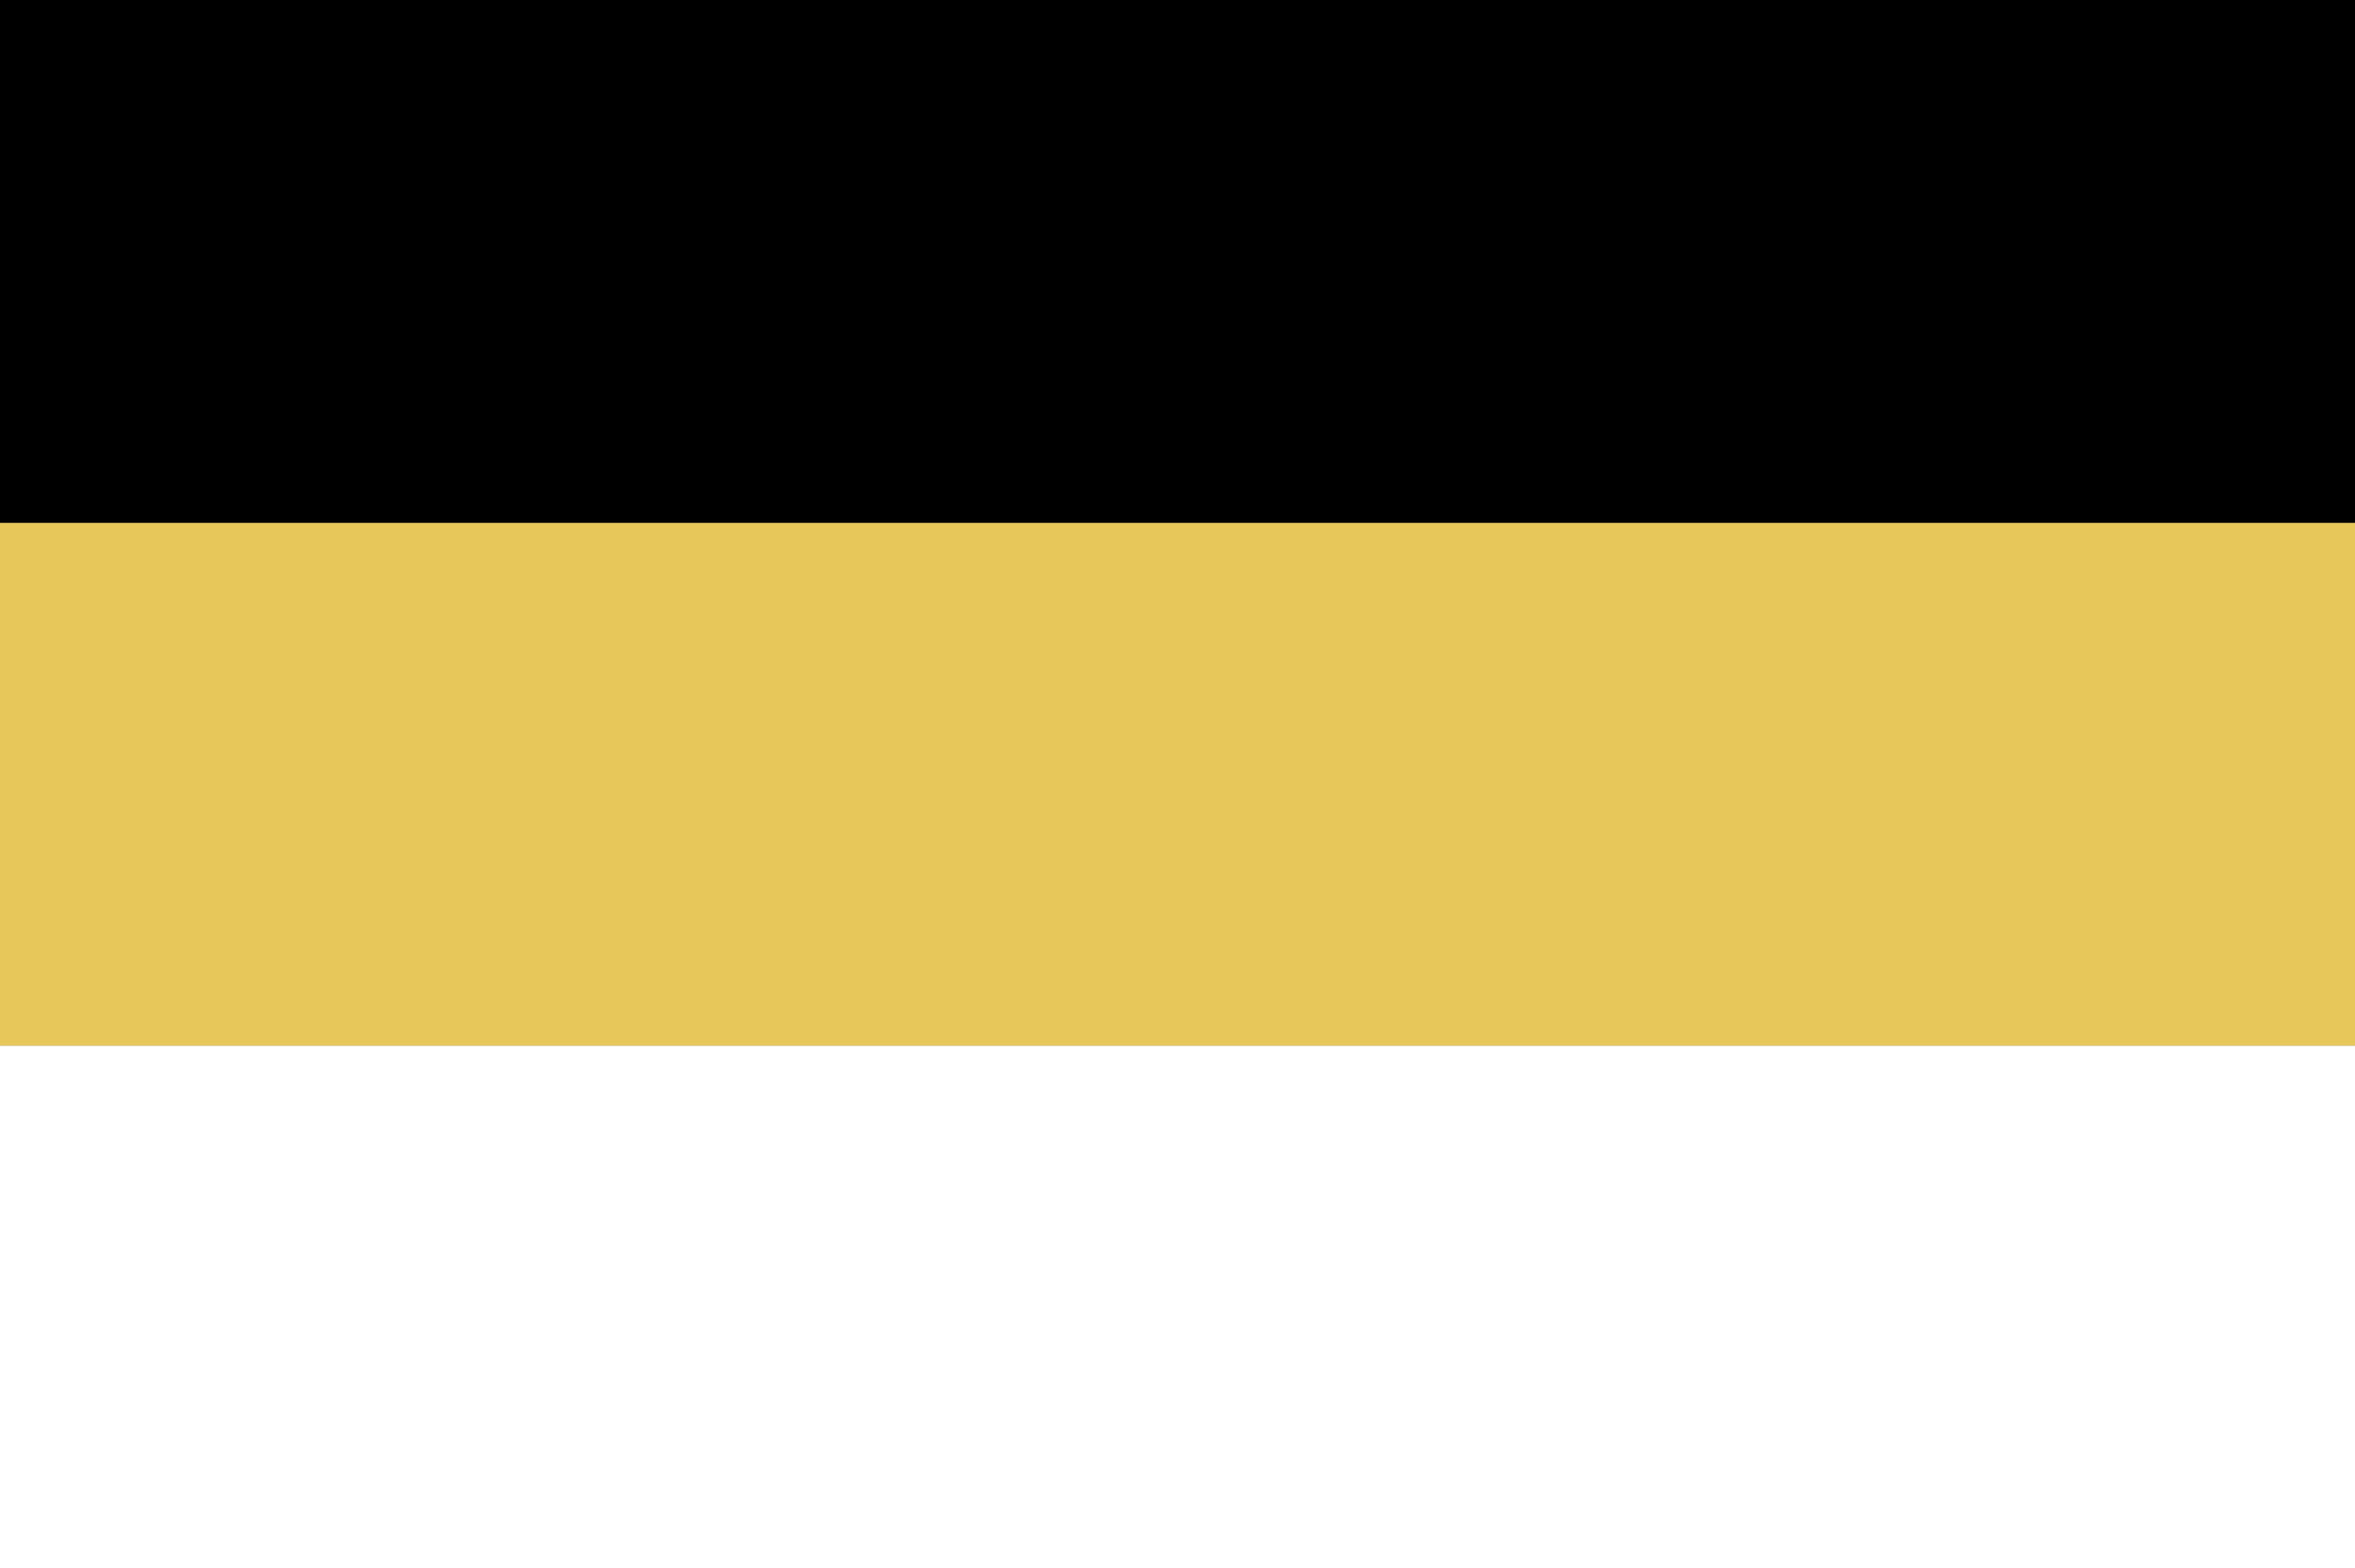
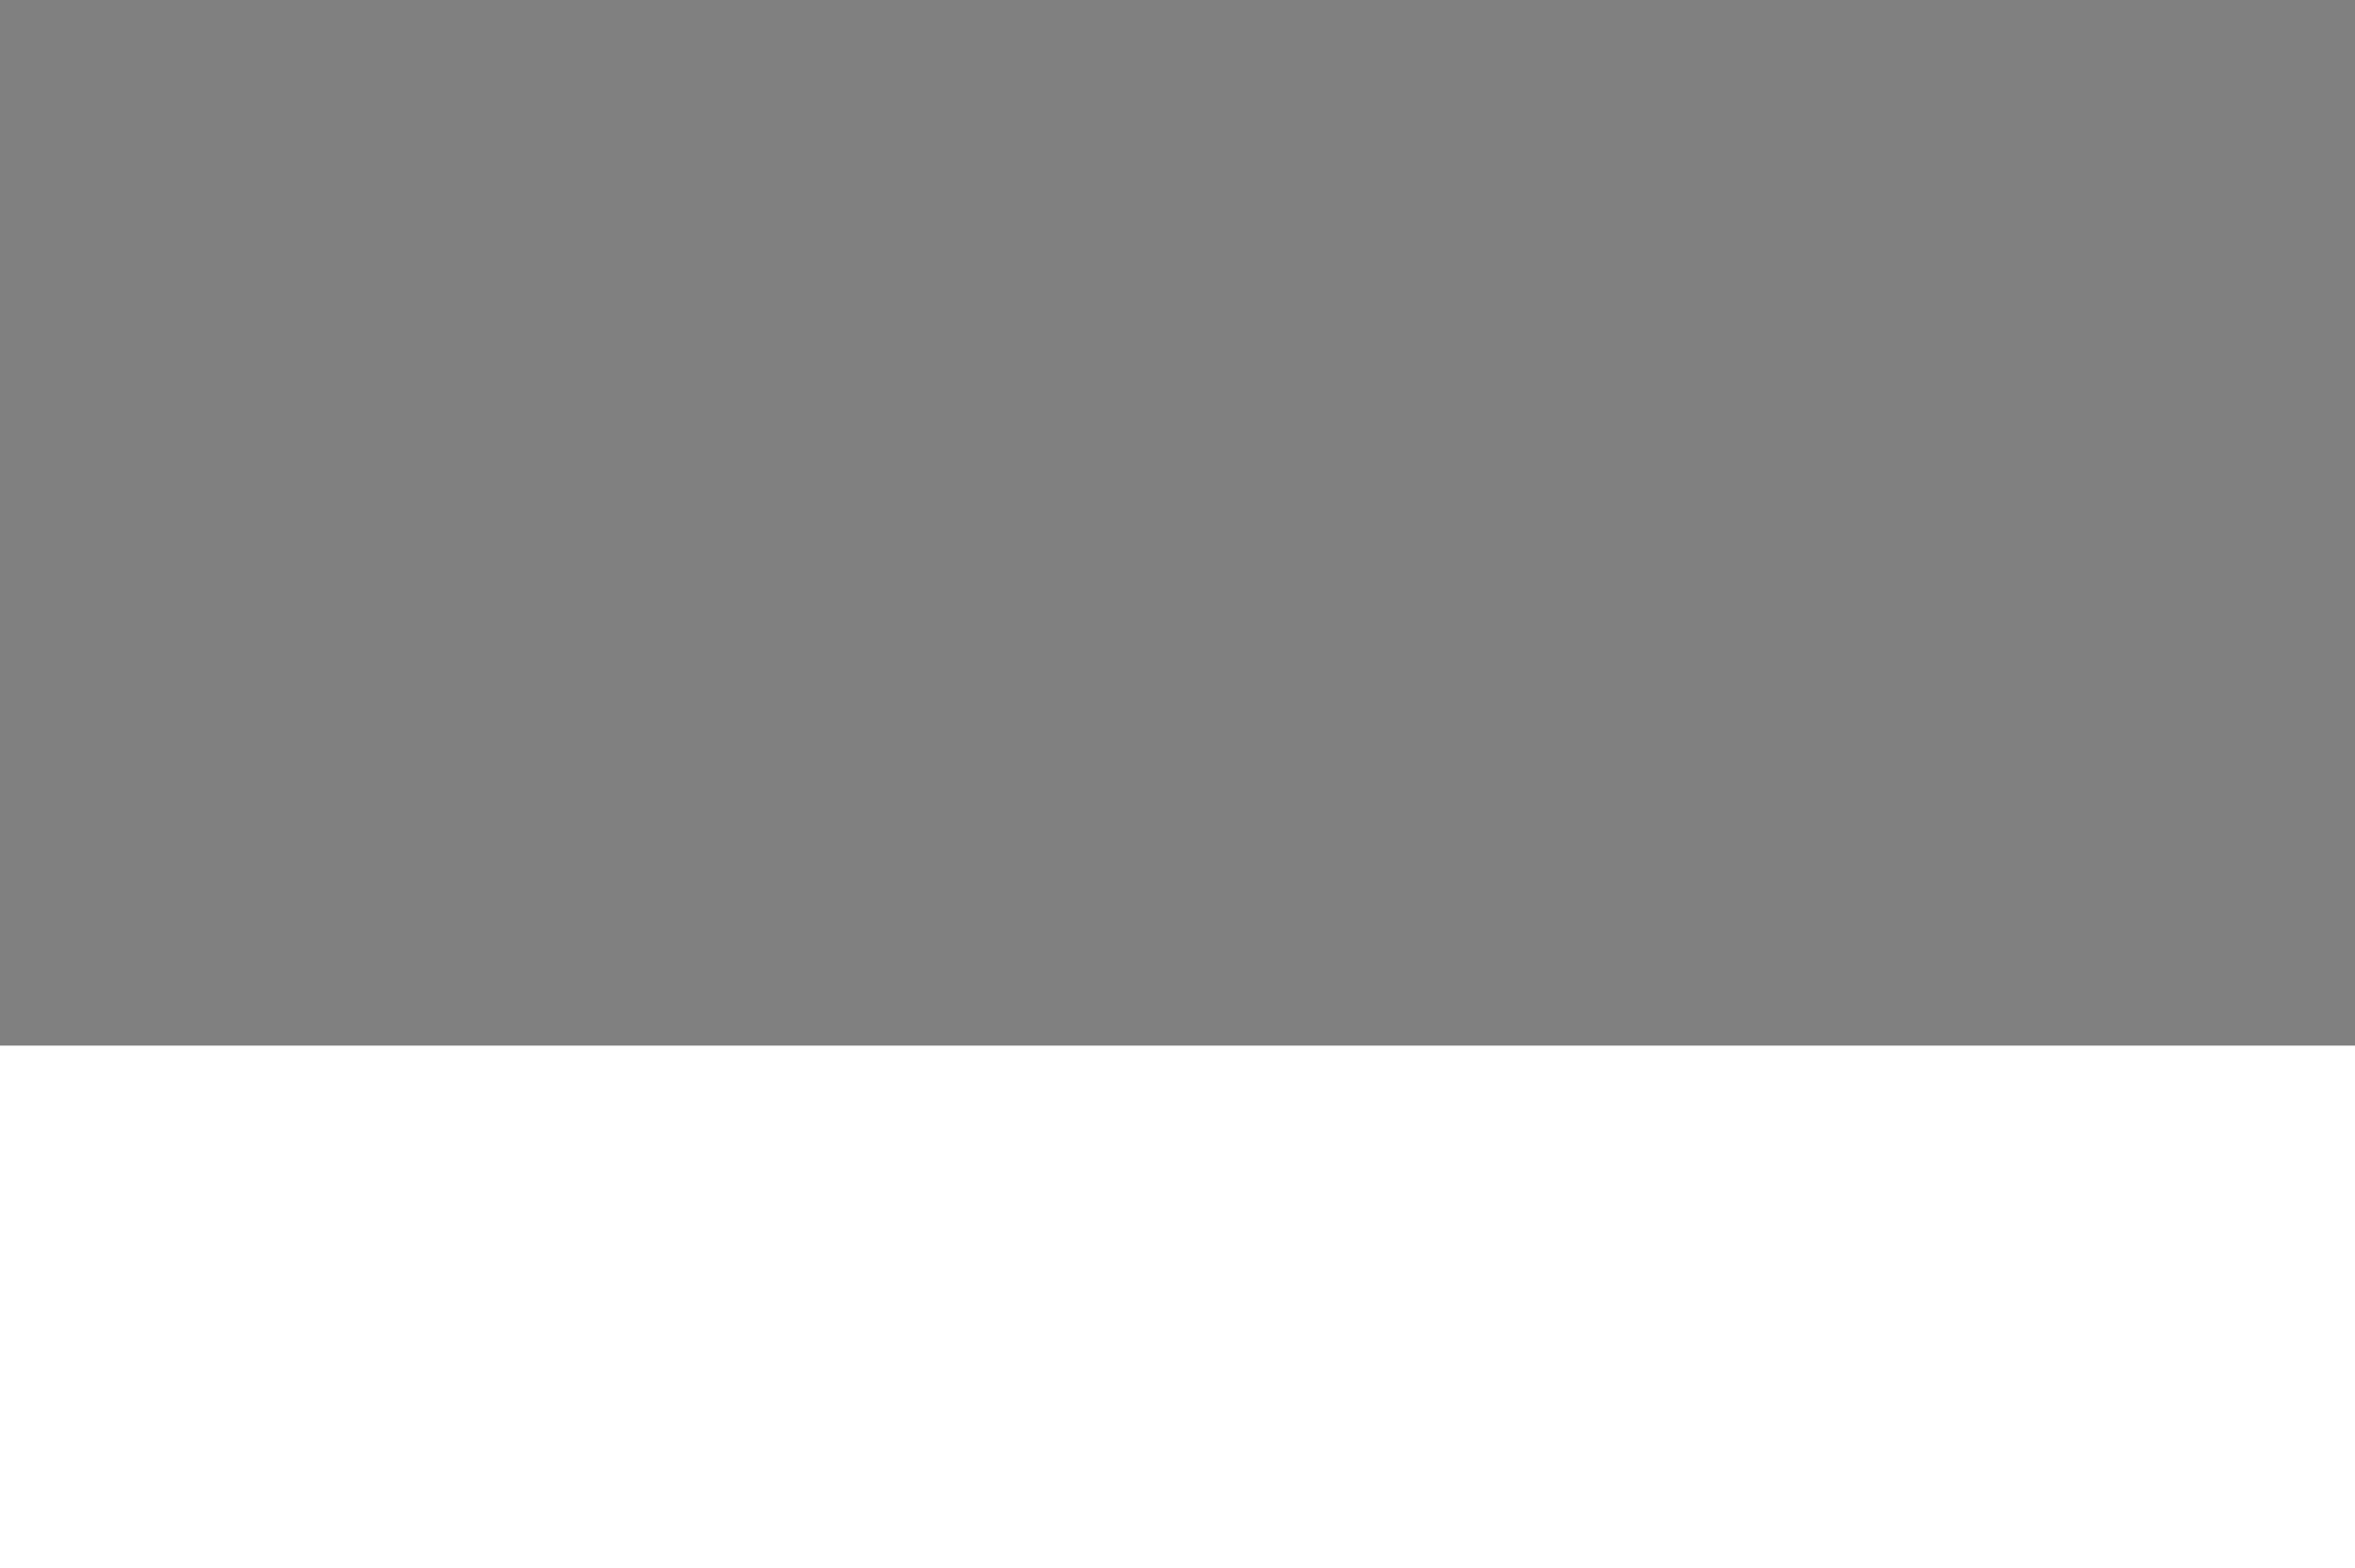
<svg xmlns="http://www.w3.org/2000/svg" xmlns:ns1="http://sodipodi.sourceforge.net/DTD/sodipodi-0.dtd" xmlns:ns2="http://www.inkscape.org/namespaces/inkscape" width="680" height="453" viewBox="0 0 680 453" version="1.1" id="svg744" ns1:docname="SfnzXFcjXhZm-fxa13szdq4jFc1d0rtBF3o4h_CqLnTkhFqUAqFjXdBWRqO8CquKIDrr-Eo4XrP7BQyvr8MJ-NvSGegaQfUraUIHBc3a309C3RtytYNNcmTIAAR2yfMfGI26YAgNQJmCsTMgL00V0w.svg" ns2:version="1.2.1 (9c6d41e4, 2022-07-14)">
  <rect x="0" y="0" width="680" height="453" fill="#808080" stroke="none" />
  <defs id="defs748" />
  <ns1:namedview id="namedview746" pagecolor="#ffffff" bordercolor="#000000" borderopacity="0.25" ns2:showpageshadow="2" ns2:pageopacity="0.0" ns2:pagecheckerboard="0" ns2:deskcolor="#d1d1d1" showgrid="false" ns2:zoom="0.35178783" ns2:cx="-163.45079" ns2:cy="218.88193" ns2:window-width="1309" ns2:window-height="404" ns2:window-x="0" ns2:window-y="38" ns2:window-maximized="0" ns2:current-layer="g742" />
  <g fill="none" fill-rule="evenodd" id="g742">
    <path fill="#ffffff" d="M 680,453 H 0 V 302 h 680 z" id="path736" />
-     <path fill="#061b79" d="M 680,302 H 0 V 151 h 680 z" id="path738" style="fill:#e7c75a;fill-opacity:1" />
-     <path fill="#c23729" d="M 680,151 H 0 V 0 h 680 z" id="path740" style="fill:#000000" />
  </g>
</svg>